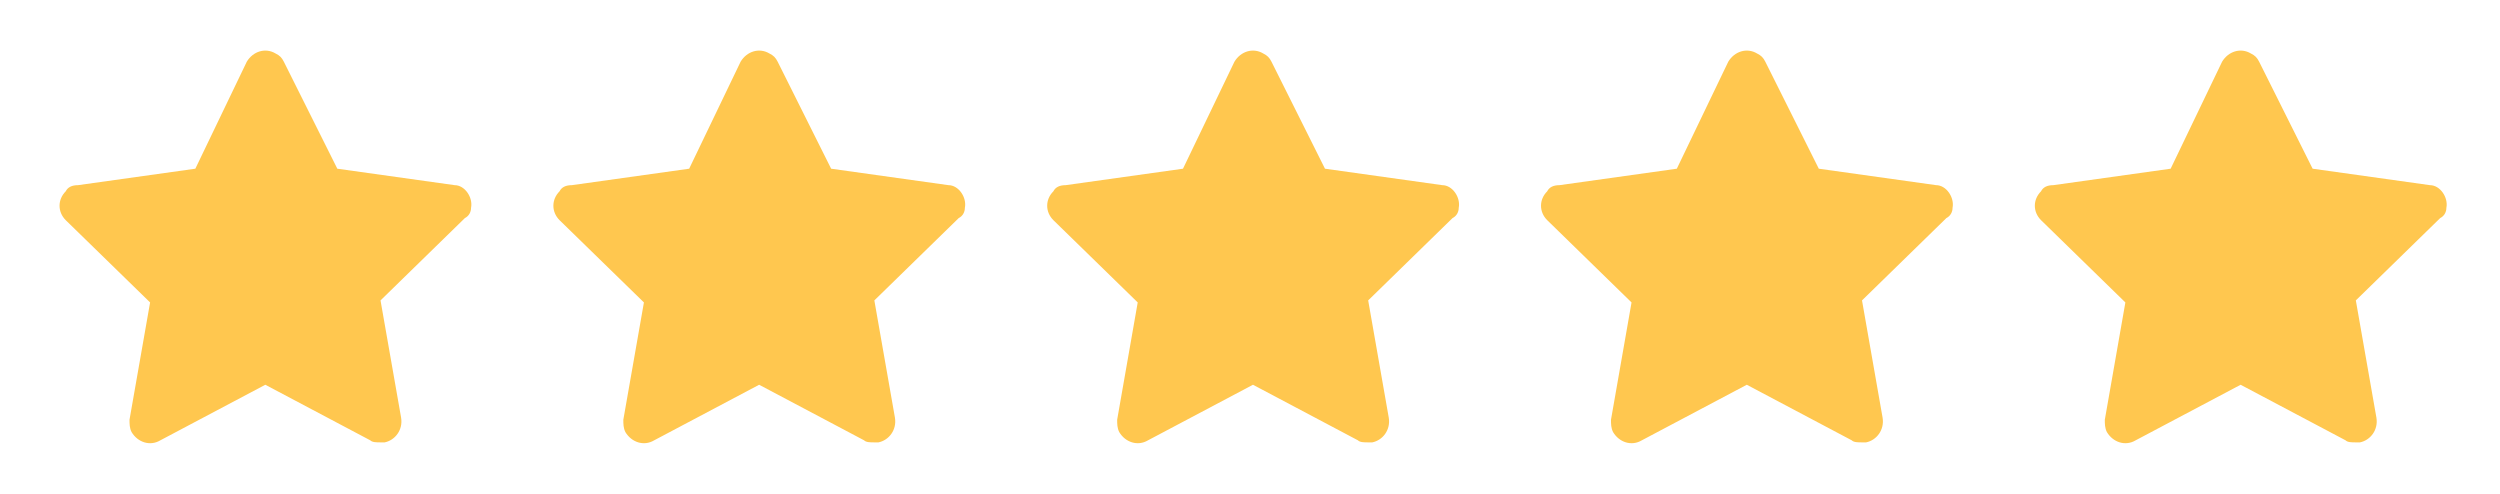
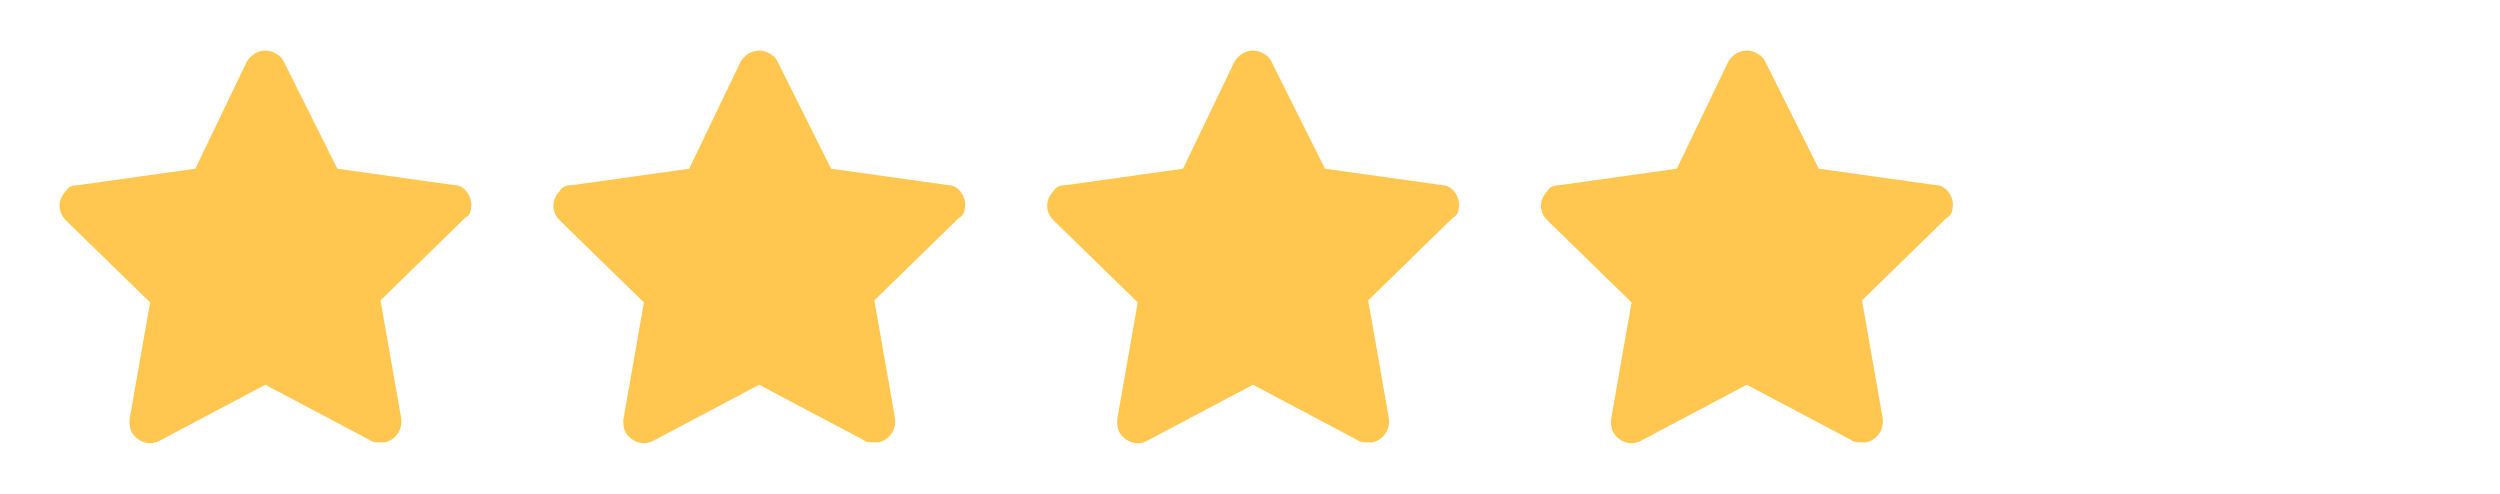
<svg xmlns="http://www.w3.org/2000/svg" width="81" height="16" viewBox="0 0 81 16" fill="none">
  <path d="M15.262 6.733C15.329 6.399 15.062 5.999 14.729 5.999L10.929 5.466L9.196 1.999C9.129 1.866 9.063 1.799 8.929 1.733C8.596 1.533 8.196 1.666 7.996 1.999L6.329 5.466L2.529 5.999C2.329 5.999 2.196 6.066 2.129 6.199C1.863 6.466 1.863 6.866 2.129 7.133L4.863 9.799L4.196 13.599C4.196 13.733 4.196 13.866 4.263 13.999C4.463 14.333 4.863 14.466 5.196 14.266L8.596 12.466L11.996 14.266C12.062 14.333 12.196 14.333 12.329 14.333C12.396 14.333 12.396 14.333 12.463 14.333C12.796 14.266 13.062 13.933 12.996 13.533L12.329 9.733L15.062 7.066C15.196 6.999 15.262 6.866 15.262 6.733Z" fill="#FFC74F" />
  <path d="M31.262 6.733C31.329 6.399 31.062 5.999 30.729 5.999L26.929 5.466L25.196 1.999C25.129 1.866 25.062 1.799 24.929 1.733C24.596 1.533 24.196 1.666 23.996 1.999L22.329 5.466L18.529 5.999C18.329 5.999 18.196 6.066 18.129 6.199C17.863 6.466 17.863 6.866 18.129 7.133L20.863 9.799L20.196 13.599C20.196 13.733 20.196 13.866 20.262 13.999C20.462 14.333 20.863 14.466 21.196 14.266L24.596 12.466L27.996 14.266C28.062 14.333 28.196 14.333 28.329 14.333C28.396 14.333 28.396 14.333 28.462 14.333C28.796 14.266 29.062 13.933 28.996 13.533L28.329 9.733L31.062 7.066C31.196 6.999 31.262 6.866 31.262 6.733Z" fill="#FFC74F" />
  <path d="M47.263 6.733C47.329 6.399 47.062 5.999 46.729 5.999L42.929 5.466L41.196 1.999C41.129 1.866 41.062 1.799 40.929 1.733C40.596 1.533 40.196 1.666 39.996 1.999L38.329 5.466L34.529 5.999C34.329 5.999 34.196 6.066 34.129 6.199C33.862 6.466 33.862 6.866 34.129 7.133L36.862 9.799L36.196 13.599C36.196 13.733 36.196 13.866 36.263 13.999C36.462 14.333 36.862 14.466 37.196 14.266L40.596 12.466L43.996 14.266C44.062 14.333 44.196 14.333 44.329 14.333C44.396 14.333 44.396 14.333 44.462 14.333C44.796 14.266 45.062 13.933 44.996 13.533L44.329 9.733L47.062 7.066C47.196 6.999 47.263 6.866 47.263 6.733Z" fill="#FFC74F" />
  <path d="M63.263 6.733C63.329 6.399 63.062 5.999 62.729 5.999L58.929 5.466L57.196 1.999C57.129 1.866 57.062 1.799 56.929 1.733C56.596 1.533 56.196 1.666 55.996 1.999L54.329 5.466L50.529 5.999C50.329 5.999 50.196 6.066 50.129 6.199C49.862 6.466 49.862 6.866 50.129 7.133L52.862 9.799L52.196 13.599C52.196 13.733 52.196 13.866 52.263 13.999C52.462 14.333 52.862 14.466 53.196 14.266L56.596 12.466L59.996 14.266C60.062 14.333 60.196 14.333 60.329 14.333C60.396 14.333 60.396 14.333 60.462 14.333C60.796 14.266 61.062 13.933 60.996 13.533L60.329 9.733L63.062 7.066C63.196 6.999 63.263 6.866 63.263 6.733Z" fill="#FFC74F" />
-   <path d="M79.263 6.733C79.329 6.399 79.062 5.999 78.729 5.999L74.929 5.466L73.196 1.999C73.129 1.866 73.062 1.799 72.929 1.733C72.596 1.533 72.196 1.666 71.996 1.999L70.329 5.466L66.529 5.999C66.329 5.999 66.196 6.066 66.129 6.199C65.862 6.466 65.862 6.866 66.129 7.133L68.862 9.799L68.196 13.599C68.196 13.733 68.196 13.866 68.263 13.999C68.463 14.333 68.862 14.466 69.196 14.266L72.596 12.466L75.996 14.266C76.062 14.333 76.196 14.333 76.329 14.333C76.396 14.333 76.396 14.333 76.463 14.333C76.796 14.266 77.062 13.933 76.996 13.533L76.329 9.733L79.062 7.066C79.196 6.999 79.263 6.866 79.263 6.733Z" fill="#FFC74F" />
</svg>